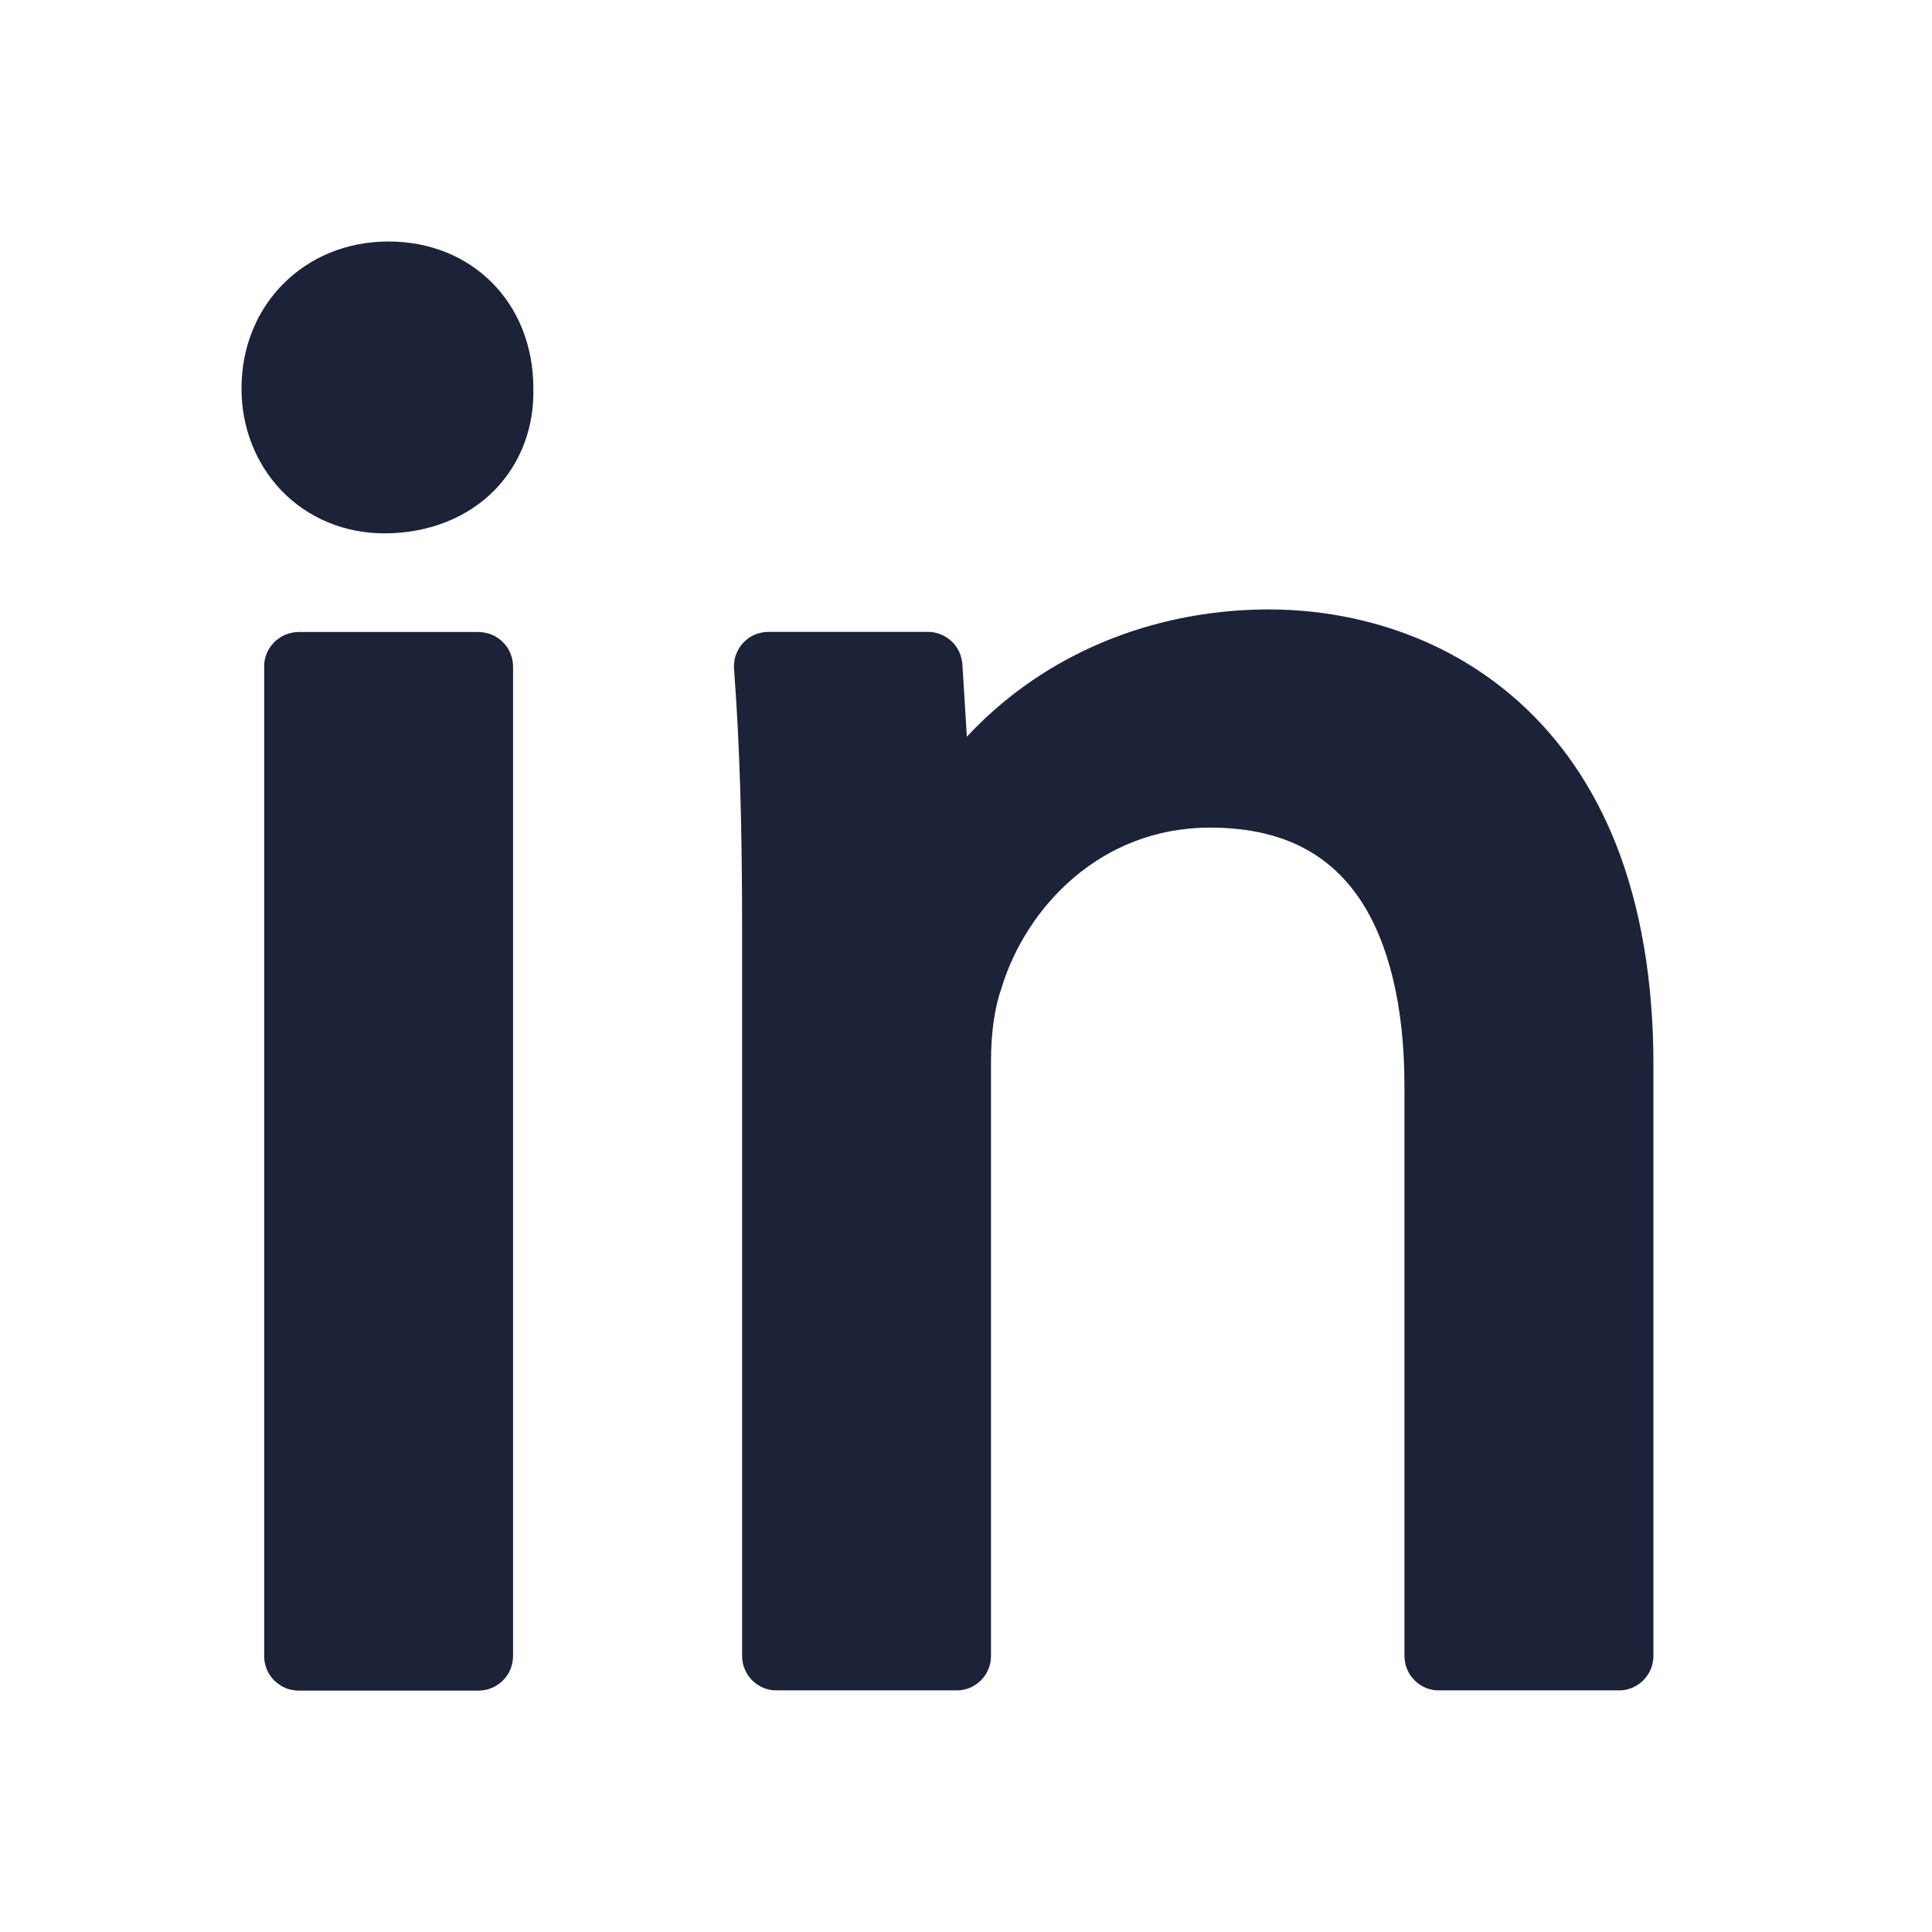
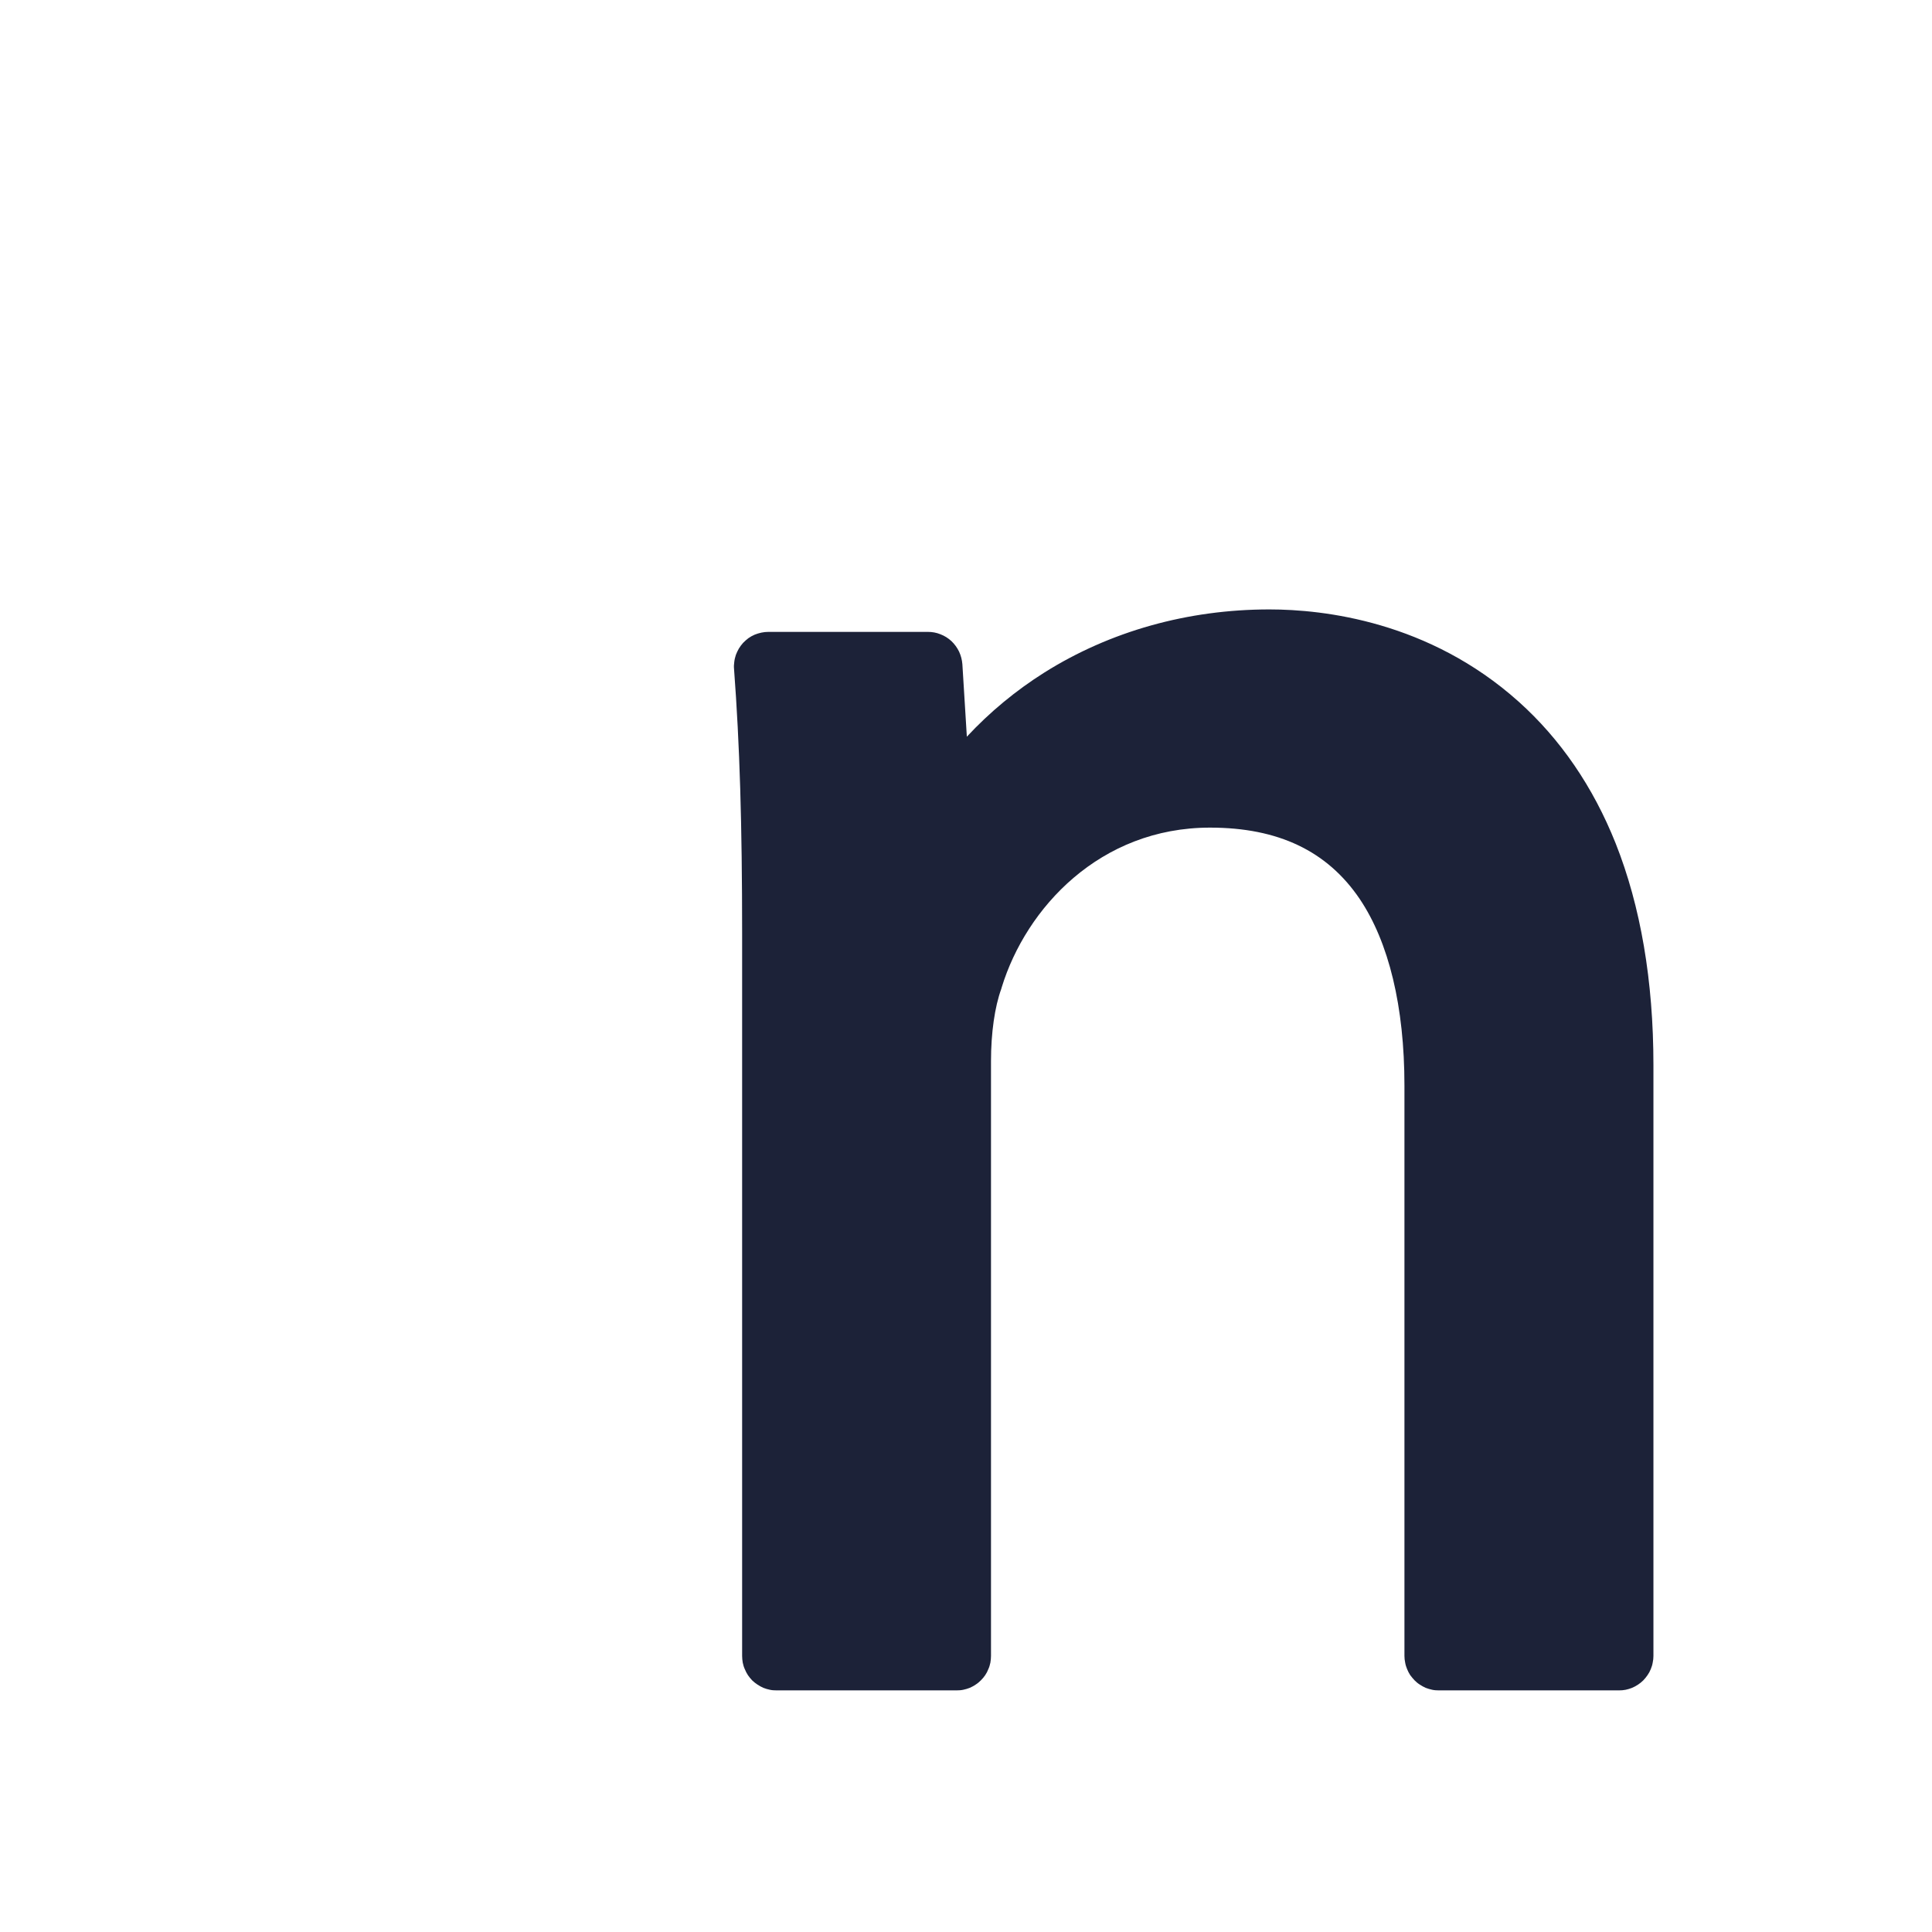
<svg xmlns="http://www.w3.org/2000/svg" width="16" height="16" viewBox="0 0 16 16" fill="none">
-   <path d="M2.473 5.234H3.963C3.982 5.234 4 5.236 4.019 5.24C4.037 5.244 4.055 5.249 4.072 5.256C4.09 5.263 4.106 5.272 4.122 5.283C4.137 5.293 4.152 5.305 4.165 5.318C4.178 5.332 4.19 5.346 4.201 5.361C4.211 5.377 4.22 5.393 4.227 5.411C4.234 5.428 4.24 5.446 4.243 5.464C4.247 5.483 4.249 5.502 4.249 5.52V13.715C4.249 13.734 4.247 13.752 4.243 13.771C4.24 13.789 4.234 13.807 4.227 13.824C4.22 13.842 4.211 13.858 4.201 13.874C4.19 13.889 4.178 13.904 4.165 13.917C4.152 13.93 4.137 13.942 4.122 13.952C4.106 13.963 4.09 13.972 4.072 13.979C4.055 13.986 4.037 13.992 4.019 13.995C4 13.999 3.982 14.001 3.963 14.001H2.473C2.454 14.001 2.436 13.999 2.417 13.995C2.399 13.992 2.381 13.986 2.364 13.979C2.347 13.972 2.33 13.963 2.315 13.952C2.299 13.942 2.284 13.93 2.271 13.917C2.258 13.904 2.246 13.889 2.236 13.874C2.225 13.858 2.216 13.842 2.209 13.824C2.202 13.807 2.197 13.789 2.193 13.771C2.189 13.752 2.188 13.734 2.188 13.715V5.52C2.188 5.502 2.189 5.483 2.193 5.464C2.197 5.446 2.202 5.428 2.209 5.411C2.216 5.393 2.225 5.377 2.236 5.361C2.246 5.346 2.258 5.332 2.271 5.318C2.284 5.305 2.299 5.293 2.315 5.283C2.33 5.272 2.347 5.263 2.364 5.256C2.381 5.249 2.399 5.244 2.417 5.24C2.436 5.236 2.454 5.234 2.473 5.234Z" fill="#1C2238" />
-   <path d="M4.417 3.212C4.415 2.51 3.911 2 3.217 2C2.523 2 2 2.523 2 3.217C2 3.54 2.118 3.84 2.331 4.063C2.551 4.291 2.854 4.417 3.183 4.417C3.548 4.417 3.874 4.288 4.101 4.054C4.313 3.834 4.425 3.537 4.417 3.217C4.417 3.215 4.417 3.214 4.417 3.212Z" fill="#1C2238" />
  <path d="M12.576 5.81C11.834 5.146 10.964 5.047 10.512 5.047C9.836 5.047 9.193 5.228 8.65 5.569C8.412 5.719 8.198 5.896 8.007 6.101L7.97 5.501C7.967 5.464 7.958 5.43 7.943 5.397C7.927 5.364 7.906 5.335 7.88 5.31C7.853 5.285 7.823 5.266 7.789 5.253C7.755 5.239 7.72 5.233 7.684 5.233H6.364C6.344 5.233 6.325 5.235 6.306 5.239C6.286 5.243 6.268 5.249 6.25 5.256C6.231 5.264 6.214 5.274 6.198 5.285C6.182 5.297 6.168 5.31 6.154 5.324C6.141 5.339 6.129 5.354 6.119 5.371C6.109 5.388 6.101 5.406 6.094 5.424C6.088 5.443 6.083 5.462 6.081 5.481C6.078 5.501 6.077 5.52 6.079 5.54C6.126 6.165 6.146 6.822 6.146 7.736V13.714C6.146 13.732 6.148 13.751 6.151 13.769C6.155 13.788 6.16 13.806 6.168 13.823C6.175 13.841 6.184 13.857 6.194 13.873C6.204 13.888 6.216 13.902 6.229 13.916C6.243 13.929 6.257 13.941 6.273 13.951C6.289 13.962 6.305 13.97 6.322 13.978C6.34 13.985 6.357 13.99 6.376 13.994C6.394 13.998 6.413 13.999 6.432 13.999H7.921C7.94 13.999 7.959 13.998 7.977 13.994C7.996 13.99 8.013 13.985 8.031 13.978C8.048 13.97 8.065 13.962 8.08 13.951C8.096 13.941 8.11 13.929 8.123 13.916C8.137 13.902 8.149 13.888 8.159 13.873C8.17 13.857 8.178 13.841 8.185 13.823C8.193 13.806 8.198 13.788 8.202 13.769C8.205 13.751 8.207 13.732 8.207 13.714V8.787C8.207 8.555 8.238 8.338 8.292 8.19C8.293 8.185 8.295 8.181 8.296 8.176C8.498 7.519 9.109 6.854 10.021 6.854C10.585 6.854 10.991 7.047 11.26 7.444C11.502 7.803 11.631 8.337 11.631 8.99V13.714C11.631 13.732 11.633 13.751 11.637 13.769C11.64 13.788 11.646 13.806 11.653 13.823C11.66 13.841 11.669 13.857 11.679 13.873C11.69 13.888 11.702 13.902 11.715 13.916C11.728 13.929 11.742 13.941 11.758 13.951C11.774 13.962 11.79 13.97 11.807 13.978C11.825 13.985 11.843 13.99 11.861 13.994C11.879 13.998 11.898 13.999 11.917 13.999H13.407C13.426 13.999 13.444 13.998 13.463 13.994C13.481 13.99 13.499 13.985 13.516 13.978C13.534 13.97 13.55 13.962 13.566 13.951C13.581 13.941 13.596 13.929 13.609 13.916C13.622 13.902 13.634 13.888 13.644 13.873C13.655 13.857 13.664 13.841 13.671 13.823C13.678 13.806 13.684 13.788 13.687 13.769C13.691 13.751 13.693 13.732 13.693 13.714V8.821C13.693 8.123 13.587 7.505 13.38 6.984C13.193 6.515 12.922 6.12 12.576 5.81Z" fill="#1C2238" />
</svg>